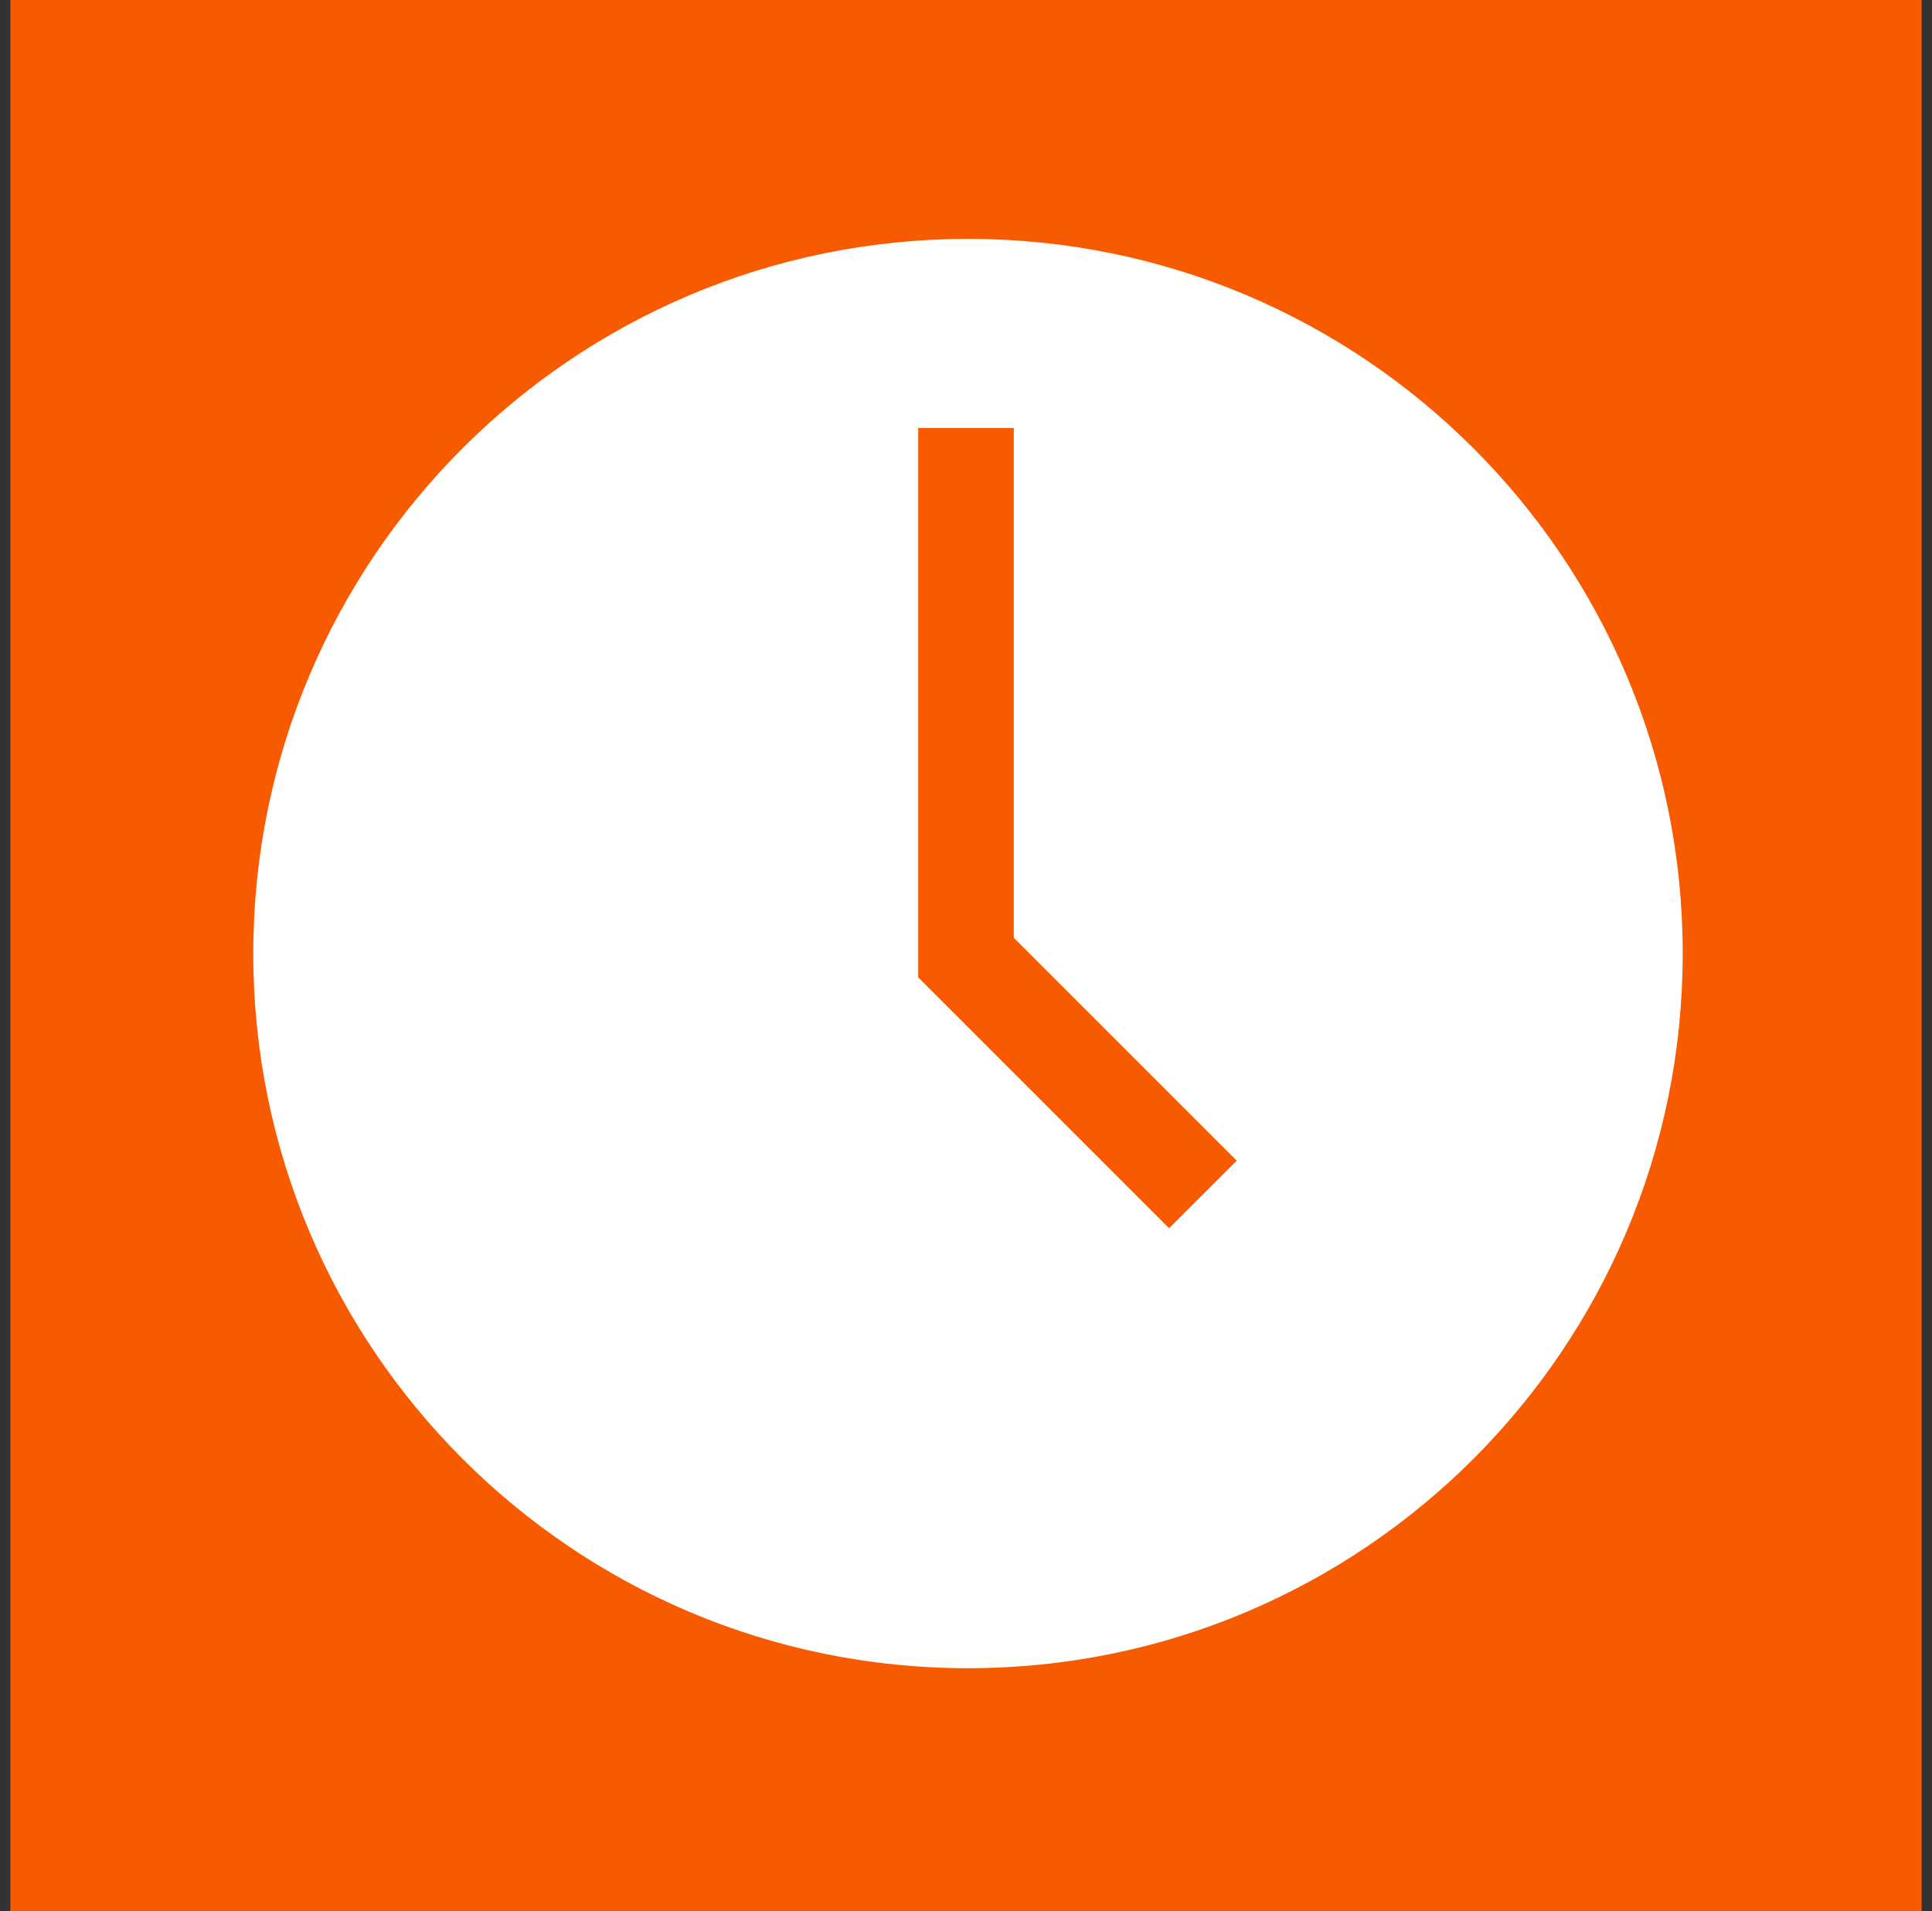
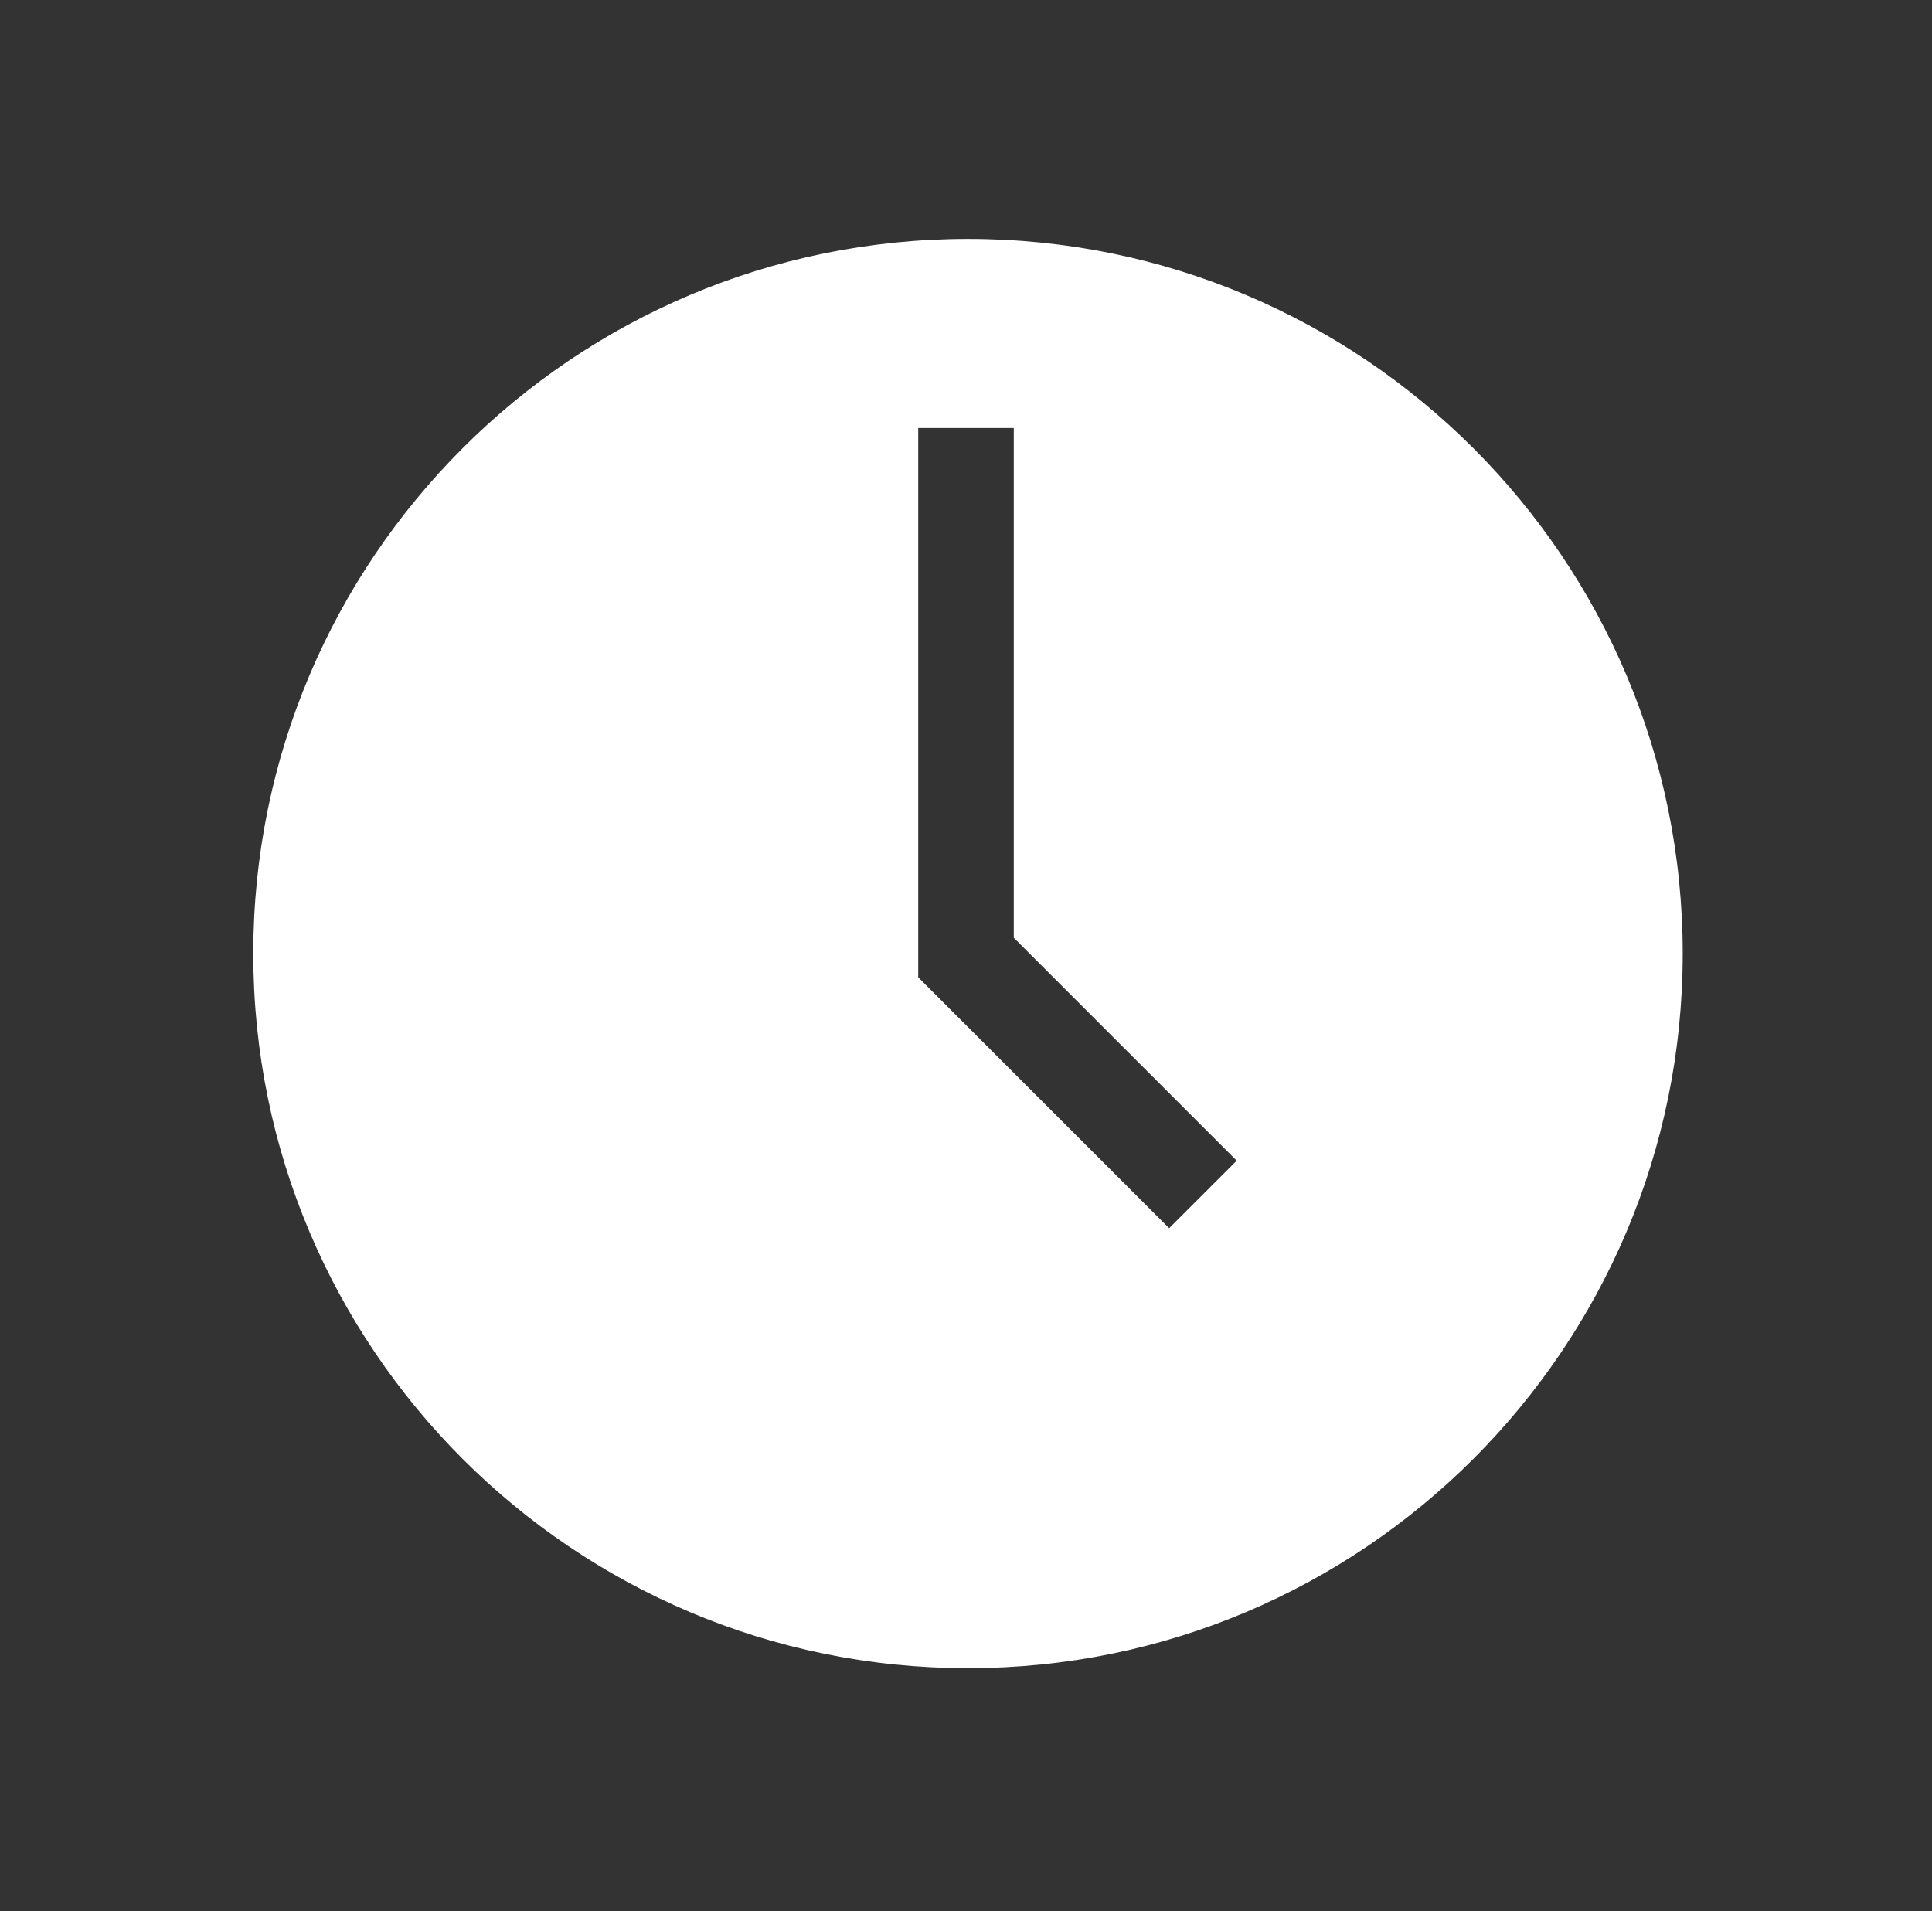
<svg xmlns="http://www.w3.org/2000/svg" width="93" height="92" viewBox="0 0 93 92" fill="none">
  <rect x="0" y="0" width="93" height="92" fill="#333333" stroke="none" />
-   <rect width="92" height="92" transform="translate(0.5)" fill="#F85A00" />
  <path fill-rule="evenodd" clip-rule="evenodd" d="M46.596 80.308C65.597 80.308 81 64.905 81 45.904C81 26.903 65.597 11.5 46.596 11.5C27.595 11.5 12.192 26.903 12.192 45.904C12.192 64.905 27.595 80.308 46.596 80.308ZM44.2 20.604V47.048L56.278 59.126L59.531 55.874L48.8 45.143V20.604H44.2Z" fill="white" />
</svg>